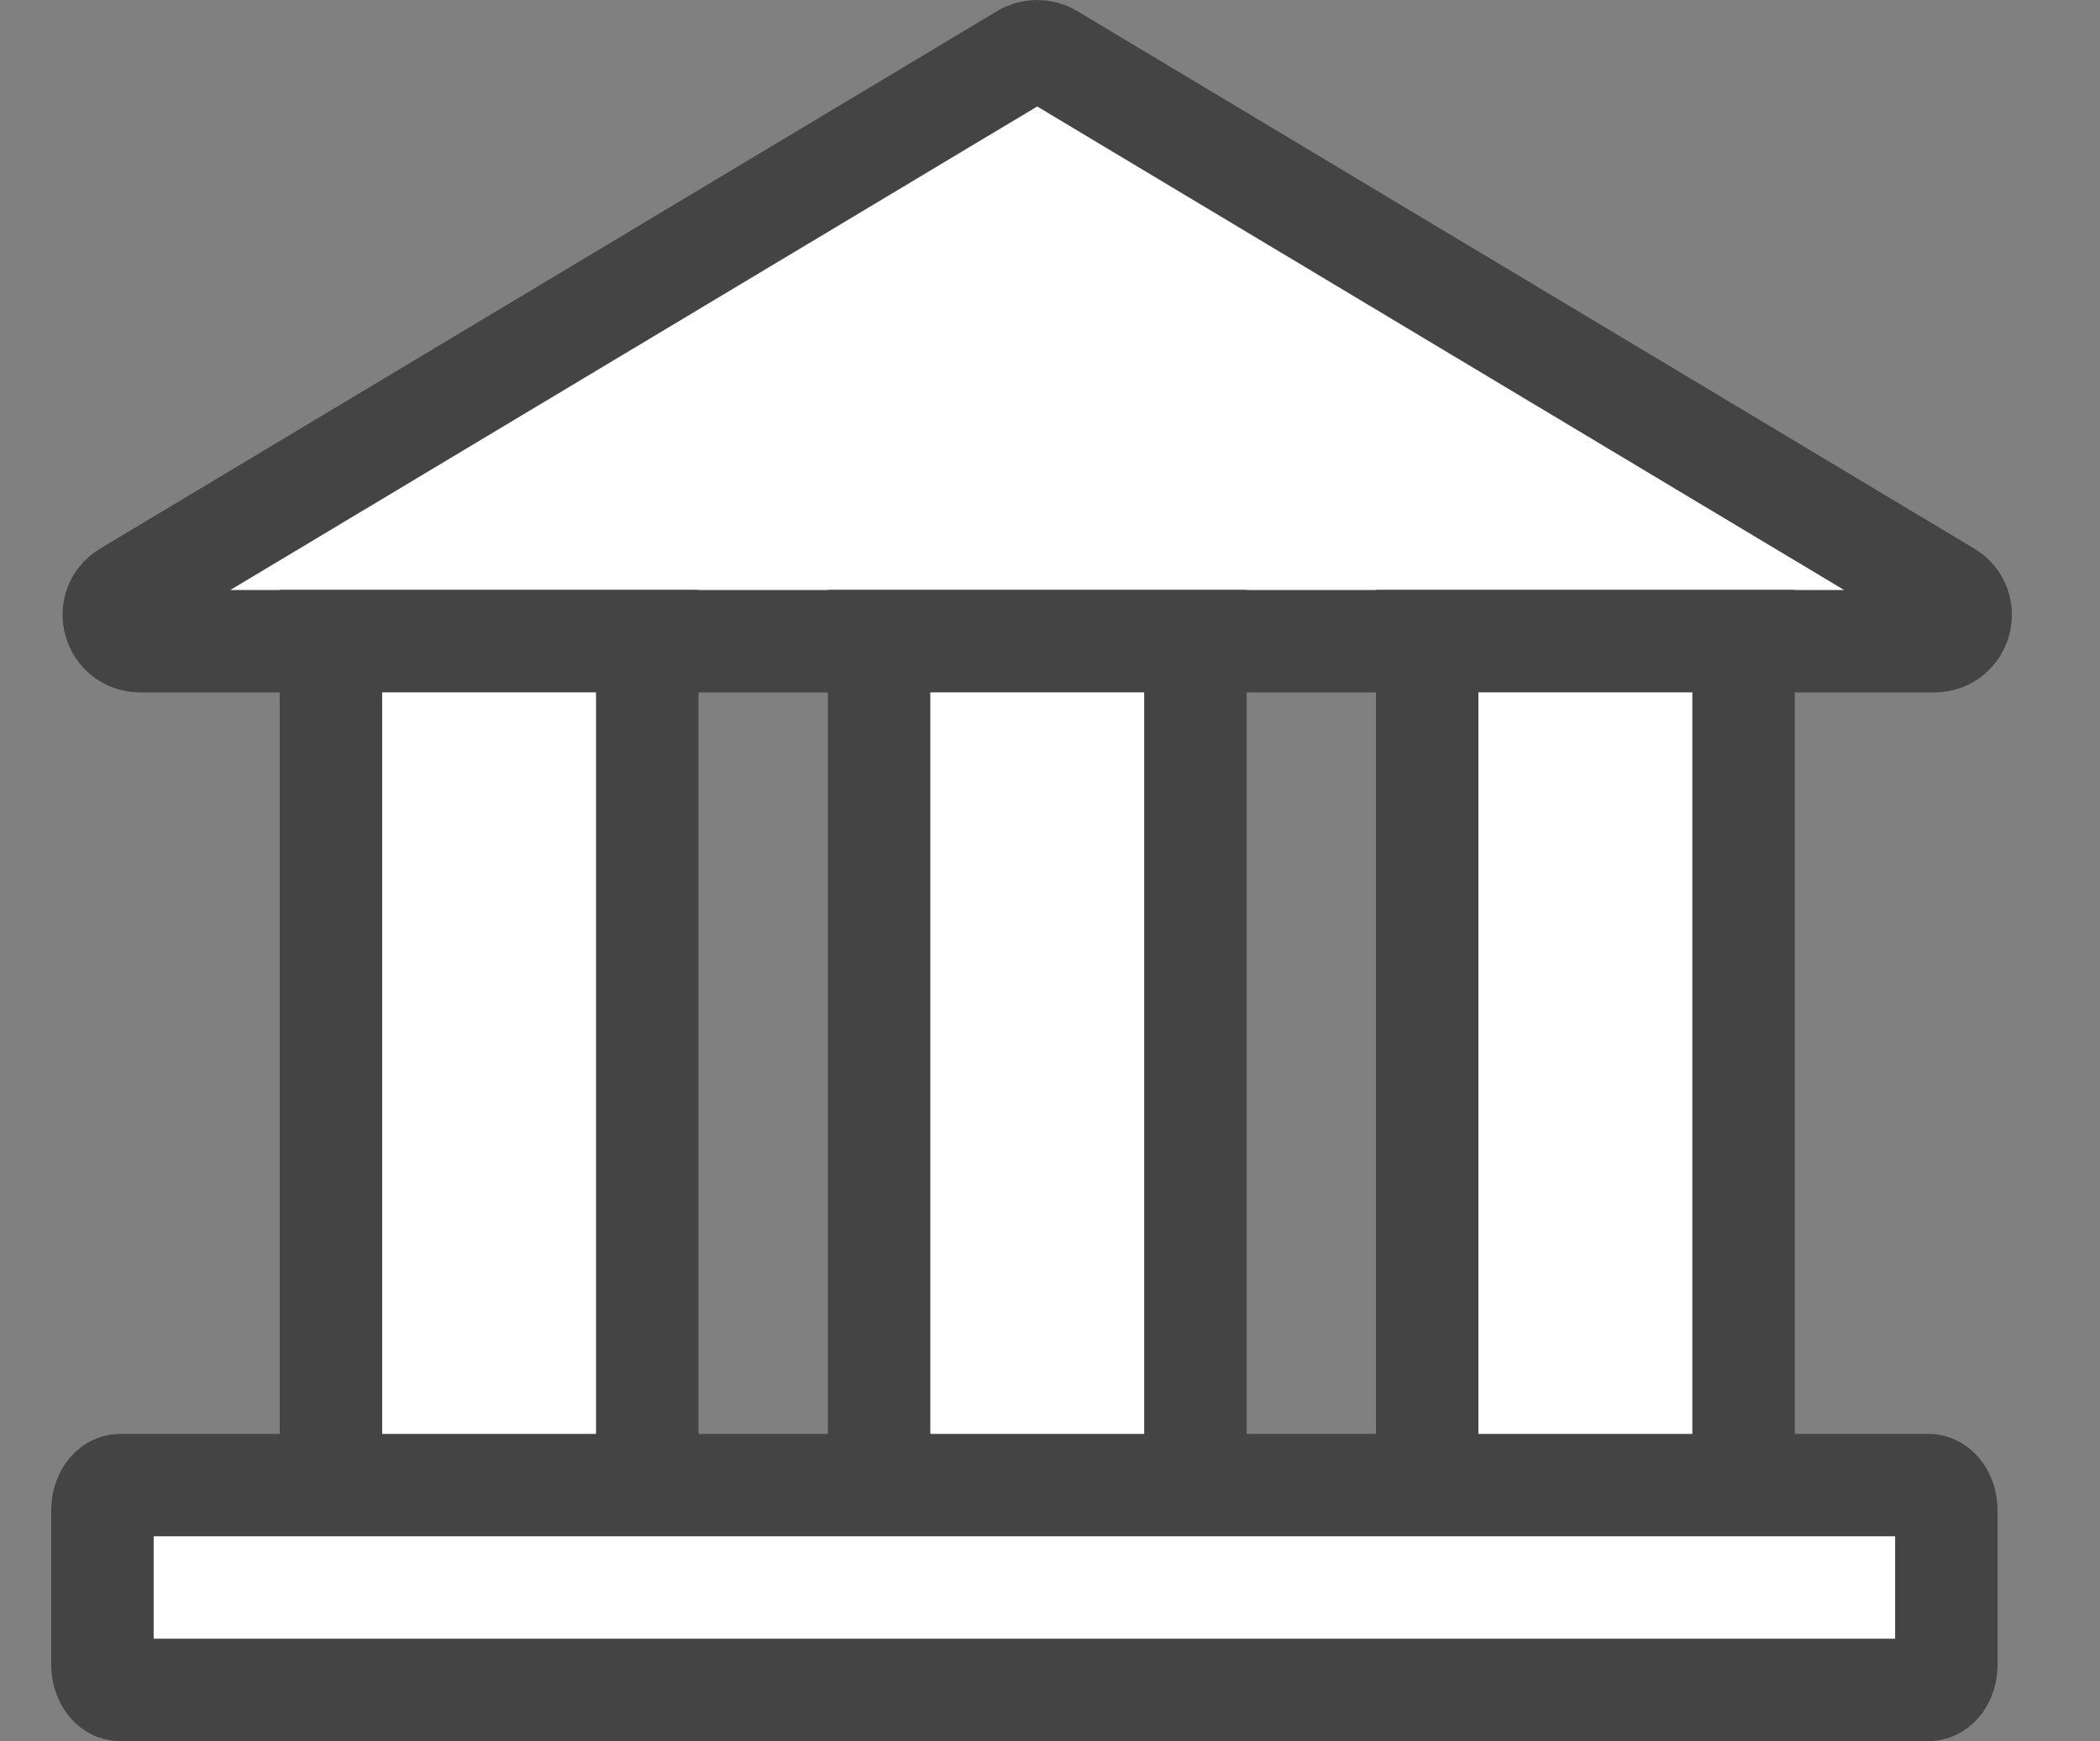
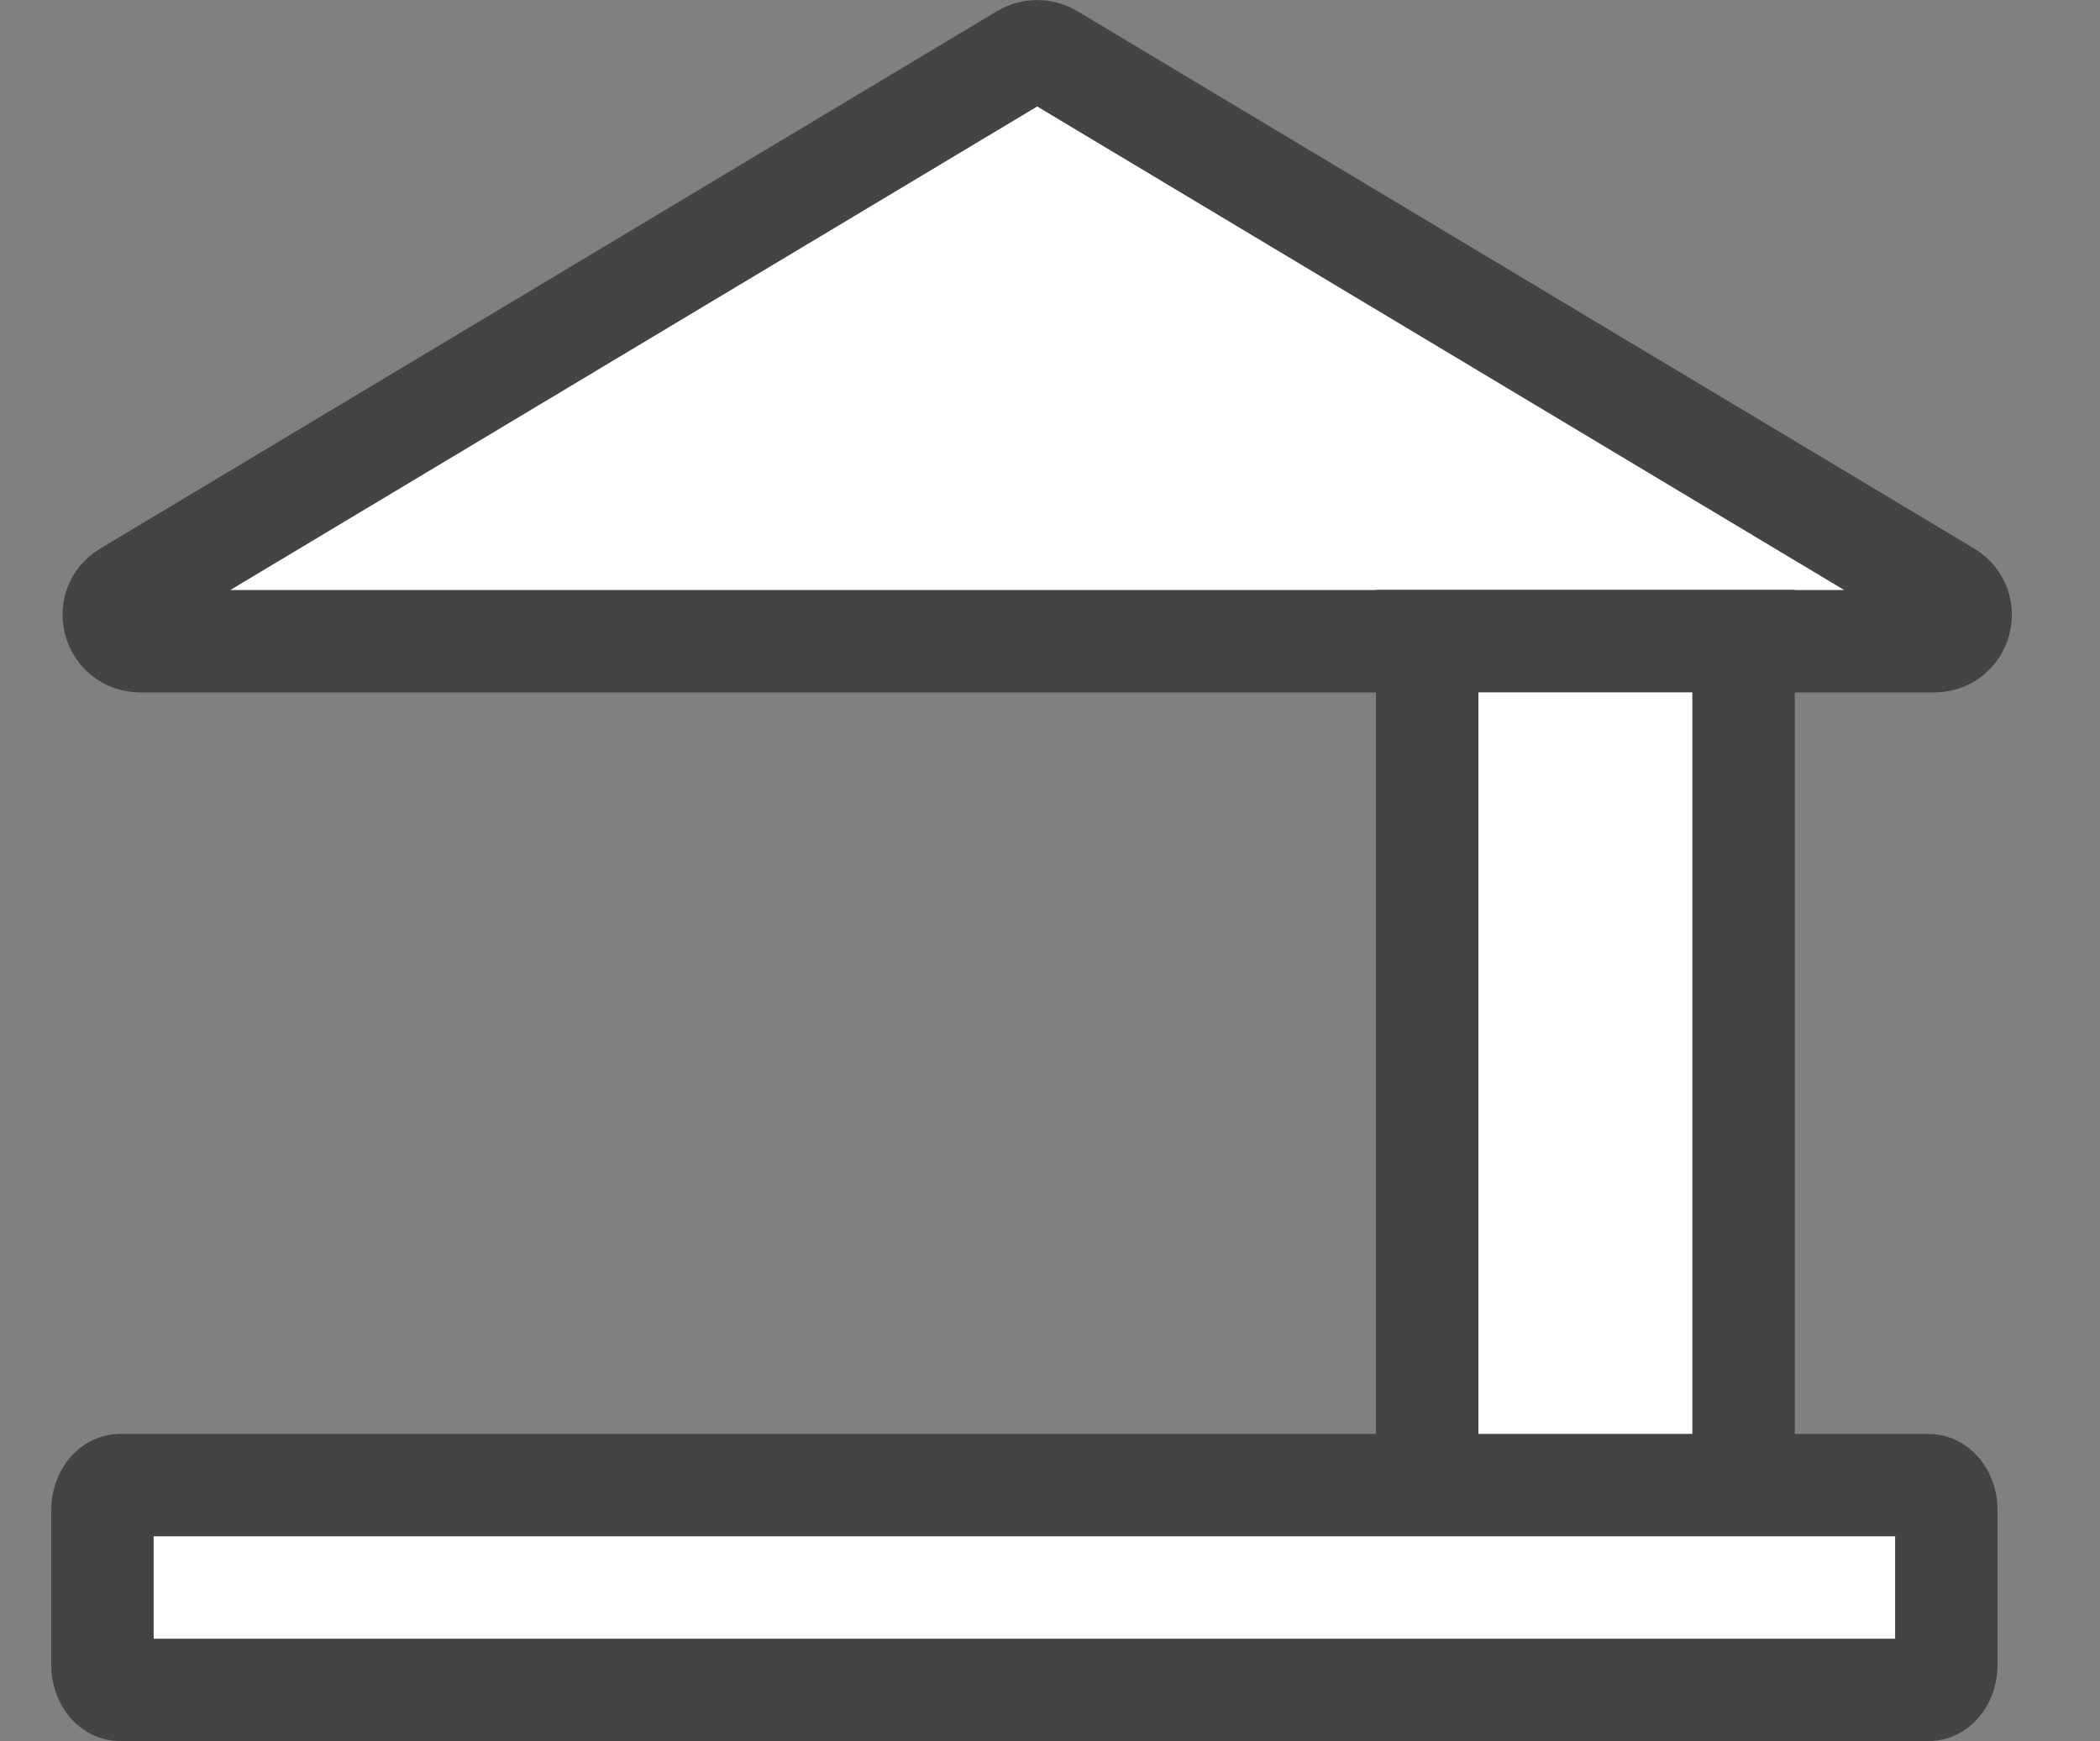
<svg xmlns="http://www.w3.org/2000/svg" width="41" height="34" viewBox="0 0 41 34" fill="none">
  <rect x="0" y="0" width="41" height="34" fill="#808080" stroke="none" />
  <path d="M19.982 1.074L2.472 11.569C2.024 11.837 2.216 12.521 2.74 12.521H37.762C38.285 12.521 38.478 11.838 38.029 11.569L20.518 1.074C20.353 0.975 20.147 0.975 19.982 1.074Z" fill="white" stroke="#444444" stroke-width="2" stroke-miterlimit="10" />
-   <path d="M12.637 29.546L12.637 12.52H6.461L6.461 29.546H12.637Z" fill="white" stroke="#444444" stroke-width="2" stroke-miterlimit="10" />
-   <path d="M23.339 29.546V12.52H17.163V29.546H23.339Z" fill="white" stroke="#444444" stroke-width="2" stroke-miterlimit="10" />
  <path d="M34.041 29.546V12.52H27.864V29.546H34.041Z" fill="white" stroke="#444444" stroke-width="2" stroke-miterlimit="10" />
  <path d="M37.651 29H2.349C2.156 29 2 29.221 2 29.494V32.506C2 32.779 2.156 33 2.349 33H37.651C37.844 33 38 32.779 38 32.506V29.494C38 29.221 37.844 29 37.651 29Z" fill="white" stroke="#444444" stroke-width="2" stroke-miterlimit="10" />
</svg>